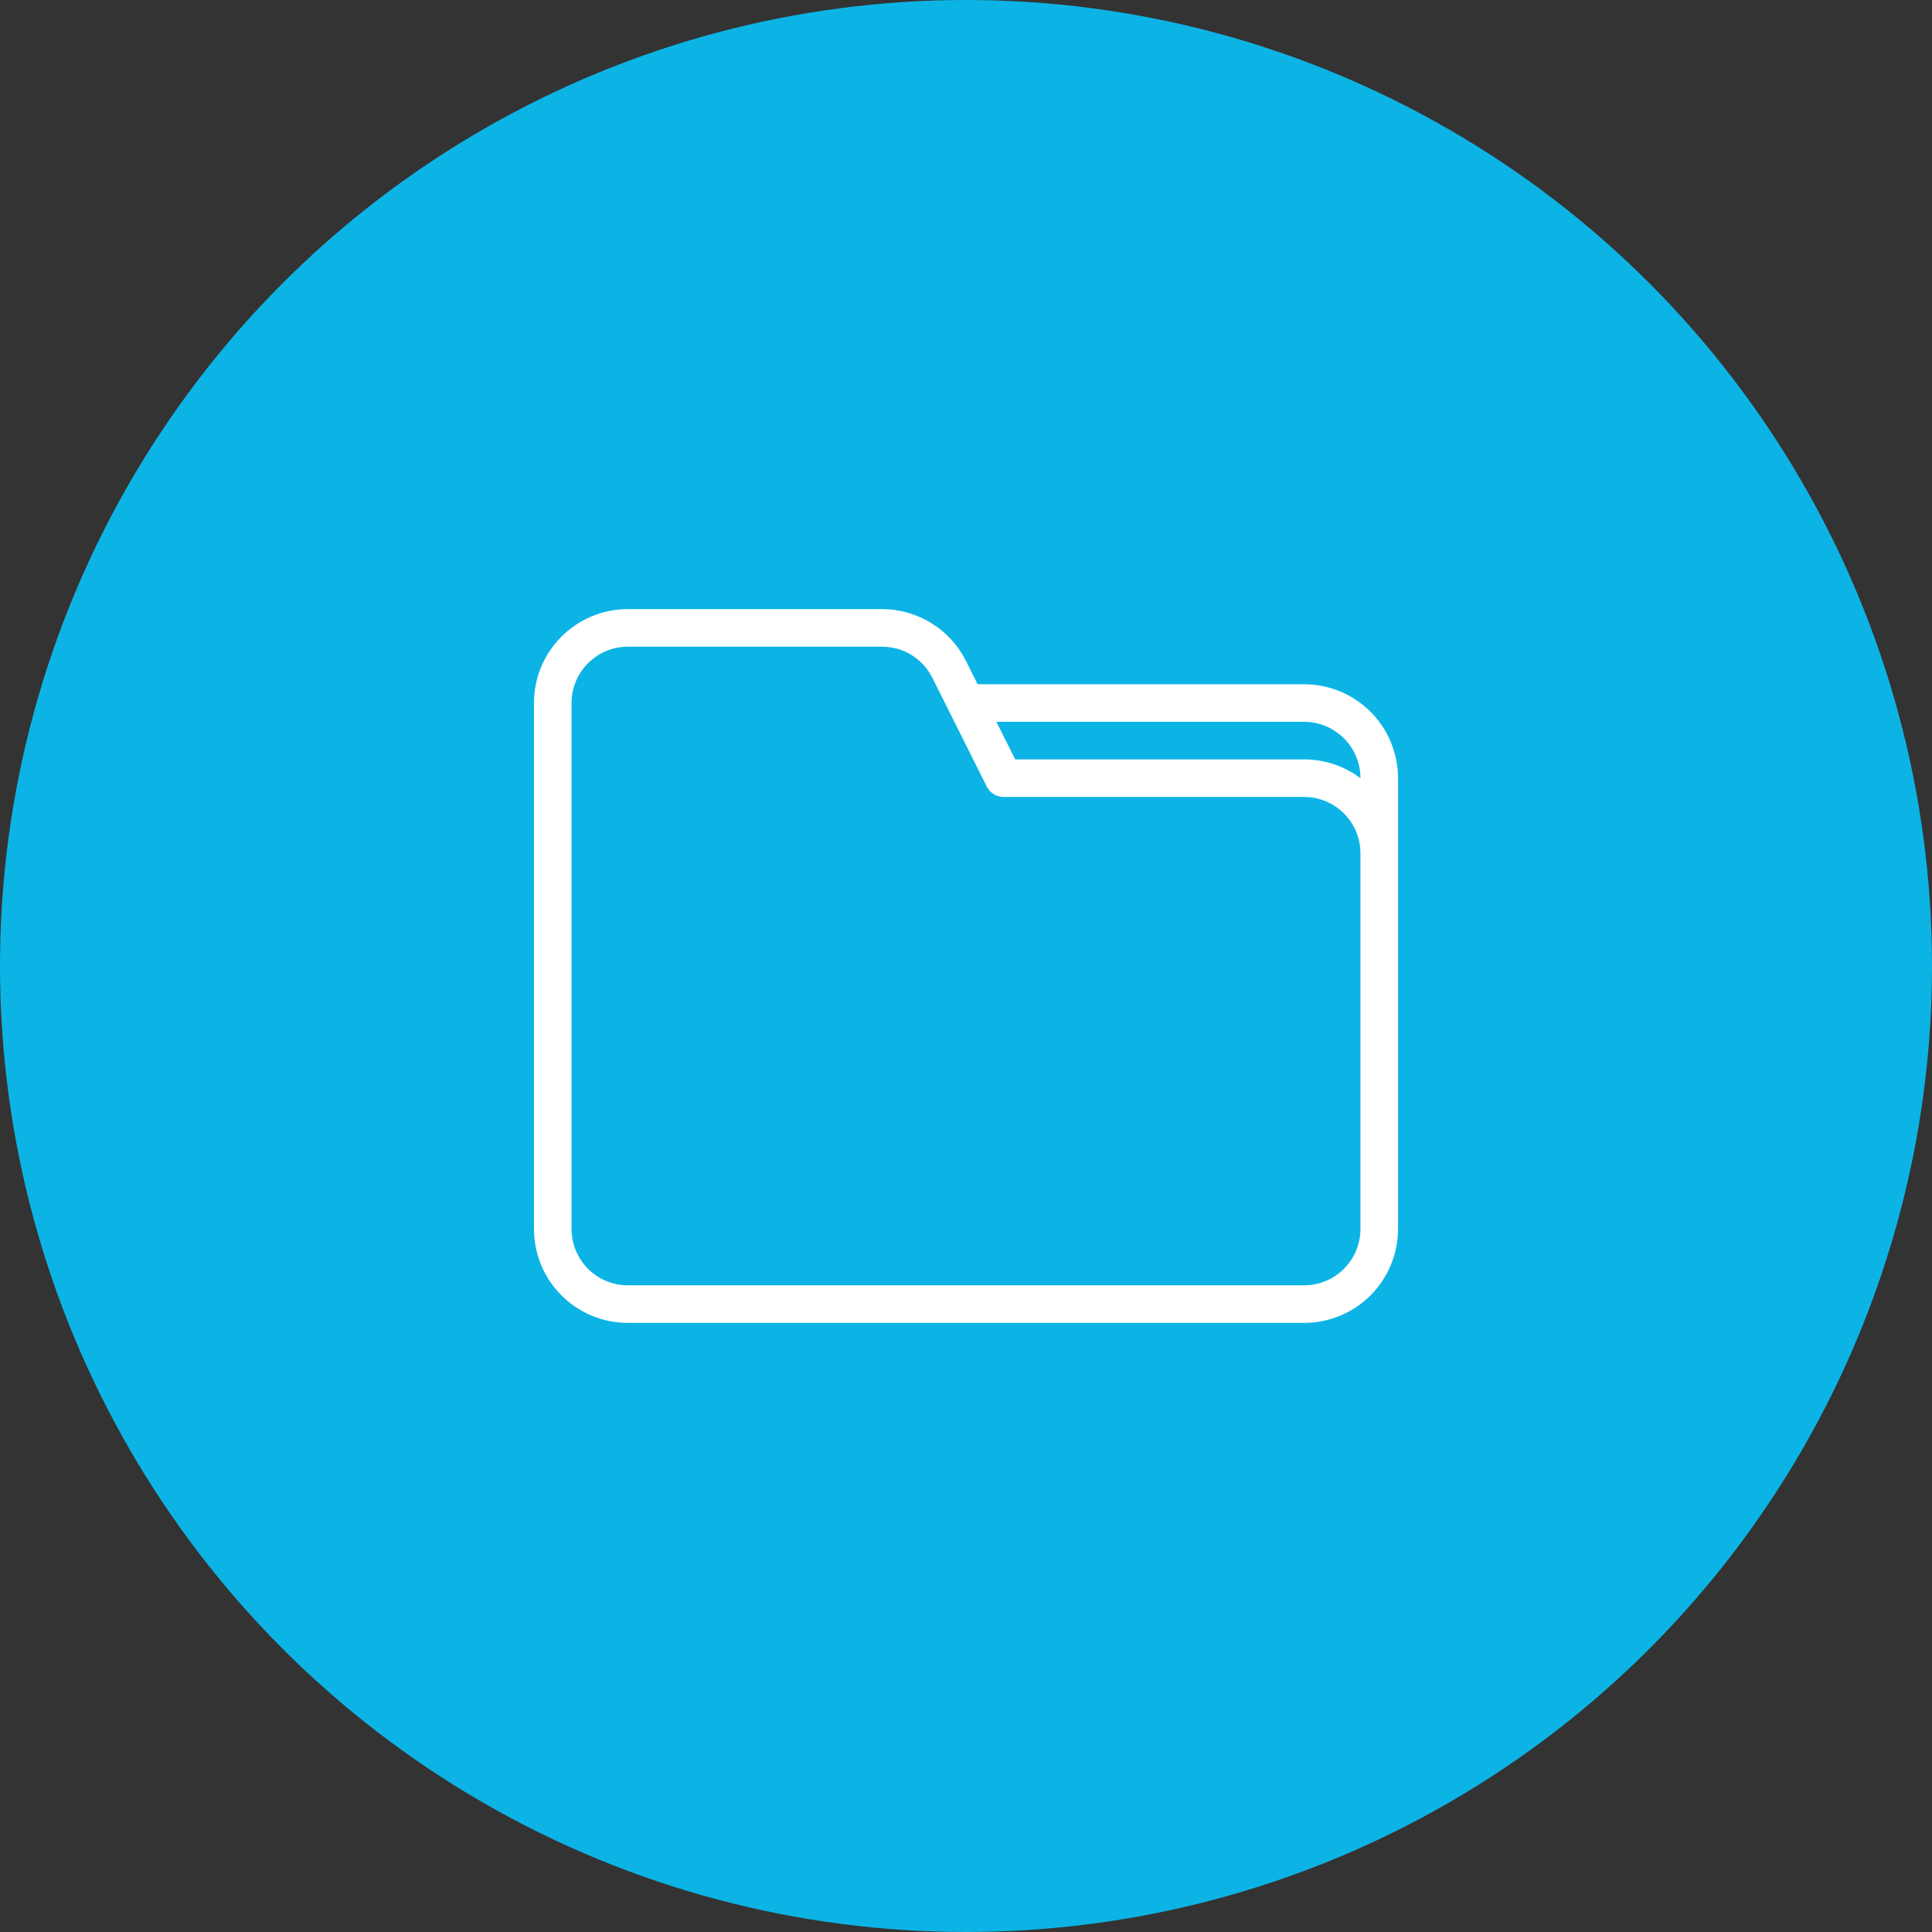
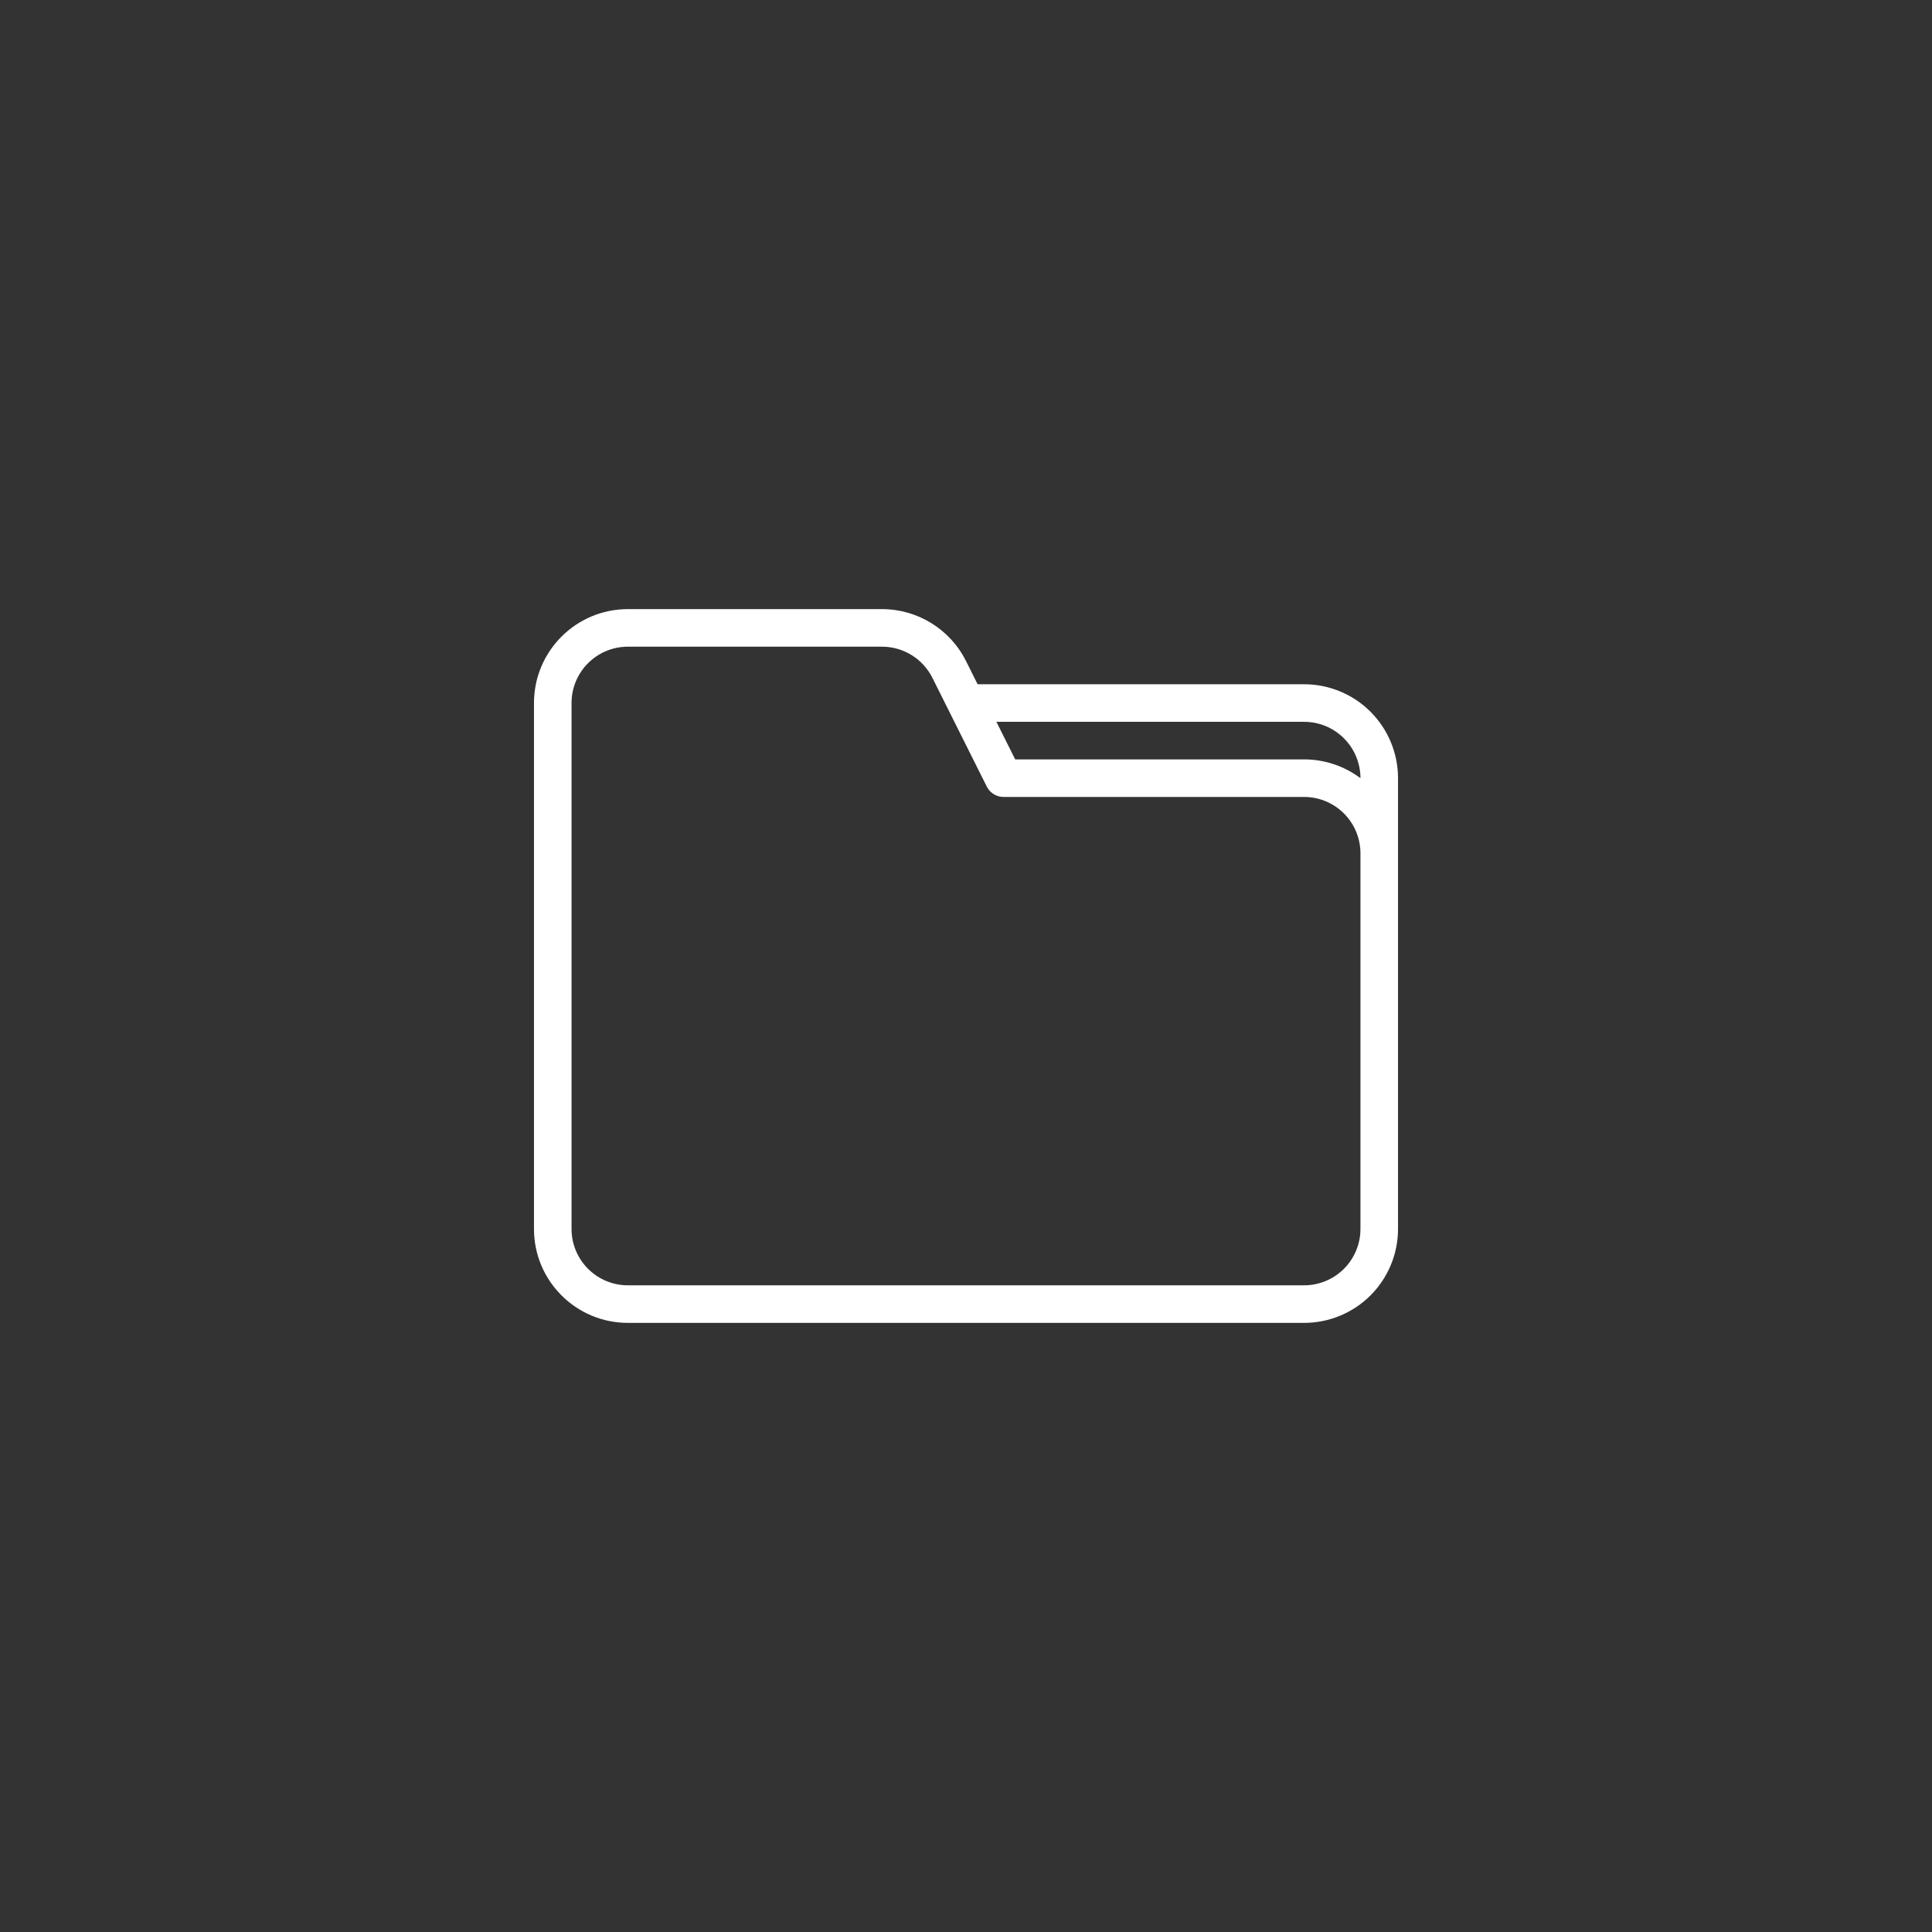
<svg xmlns="http://www.w3.org/2000/svg" width="180" height="180" viewBox="0 0 180 180" fill="none">
  <rect x="0" y="0" width="180" height="180" fill="#333333" stroke="none" />
-   <circle cx="90" cy="90" r="90" fill="#0CB4E5" />
-   <path fill-rule="evenodd" clip-rule="evenodd" d="M130.25 114.5V72.5C130.25 70.18 129.328 67.954 127.688 66.312C126.047 64.672 123.821 63.75 121.5 63.75H91.082L90 61.587C88.518 58.623 85.489 56.75 82.174 56.75H58.5C53.668 56.75 49.75 60.668 49.75 65.5V114.5C49.75 119.332 53.668 123.25 58.5 123.25H121.5C123.821 123.25 126.047 122.328 127.688 120.688C129.328 119.047 130.25 116.82 130.25 114.5ZM126.75 79.5V114.5C126.75 115.893 126.197 117.228 125.212 118.212C124.228 119.197 122.893 119.75 121.5 119.75C106.858 119.75 73.142 119.75 58.5 119.75C55.6 119.75 53.25 117.4 53.25 114.5V65.5C53.25 62.6 55.6 60.25 58.5 60.25H82.174C84.162 60.25 85.98 61.373 86.869 63.151L91.936 73.282C92.231 73.876 92.837 74.25 93.5 74.25H121.5C122.893 74.25 124.228 74.803 125.212 75.788C126.197 76.772 126.75 78.107 126.75 79.5ZM92.832 67.25L94.582 70.75H121.5C123.404 70.75 125.245 71.371 126.75 72.5C126.75 71.107 126.197 69.772 125.212 68.788C124.228 67.803 122.893 67.25 121.5 67.25H92.832Z" fill="white" />
+   <path fill-rule="evenodd" clip-rule="evenodd" d="M130.25 114.5V72.5C130.25 70.18 129.328 67.954 127.688 66.312C126.047 64.672 123.821 63.75 121.5 63.75H91.082L90 61.587C88.518 58.623 85.489 56.75 82.174 56.75H58.5C53.668 56.75 49.75 60.668 49.75 65.5V114.5C49.75 119.332 53.668 123.25 58.5 123.25H121.5C123.821 123.25 126.047 122.328 127.688 120.688C129.328 119.047 130.25 116.82 130.25 114.5M126.75 79.5V114.5C126.75 115.893 126.197 117.228 125.212 118.212C124.228 119.197 122.893 119.75 121.5 119.75C106.858 119.75 73.142 119.75 58.5 119.75C55.6 119.75 53.25 117.4 53.25 114.5V65.5C53.25 62.6 55.6 60.25 58.5 60.25H82.174C84.162 60.25 85.98 61.373 86.869 63.151L91.936 73.282C92.231 73.876 92.837 74.25 93.5 74.25H121.5C122.893 74.25 124.228 74.803 125.212 75.788C126.197 76.772 126.75 78.107 126.75 79.5ZM92.832 67.25L94.582 70.75H121.5C123.404 70.75 125.245 71.371 126.75 72.5C126.75 71.107 126.197 69.772 125.212 68.788C124.228 67.803 122.893 67.25 121.5 67.25H92.832Z" fill="white" />
</svg>